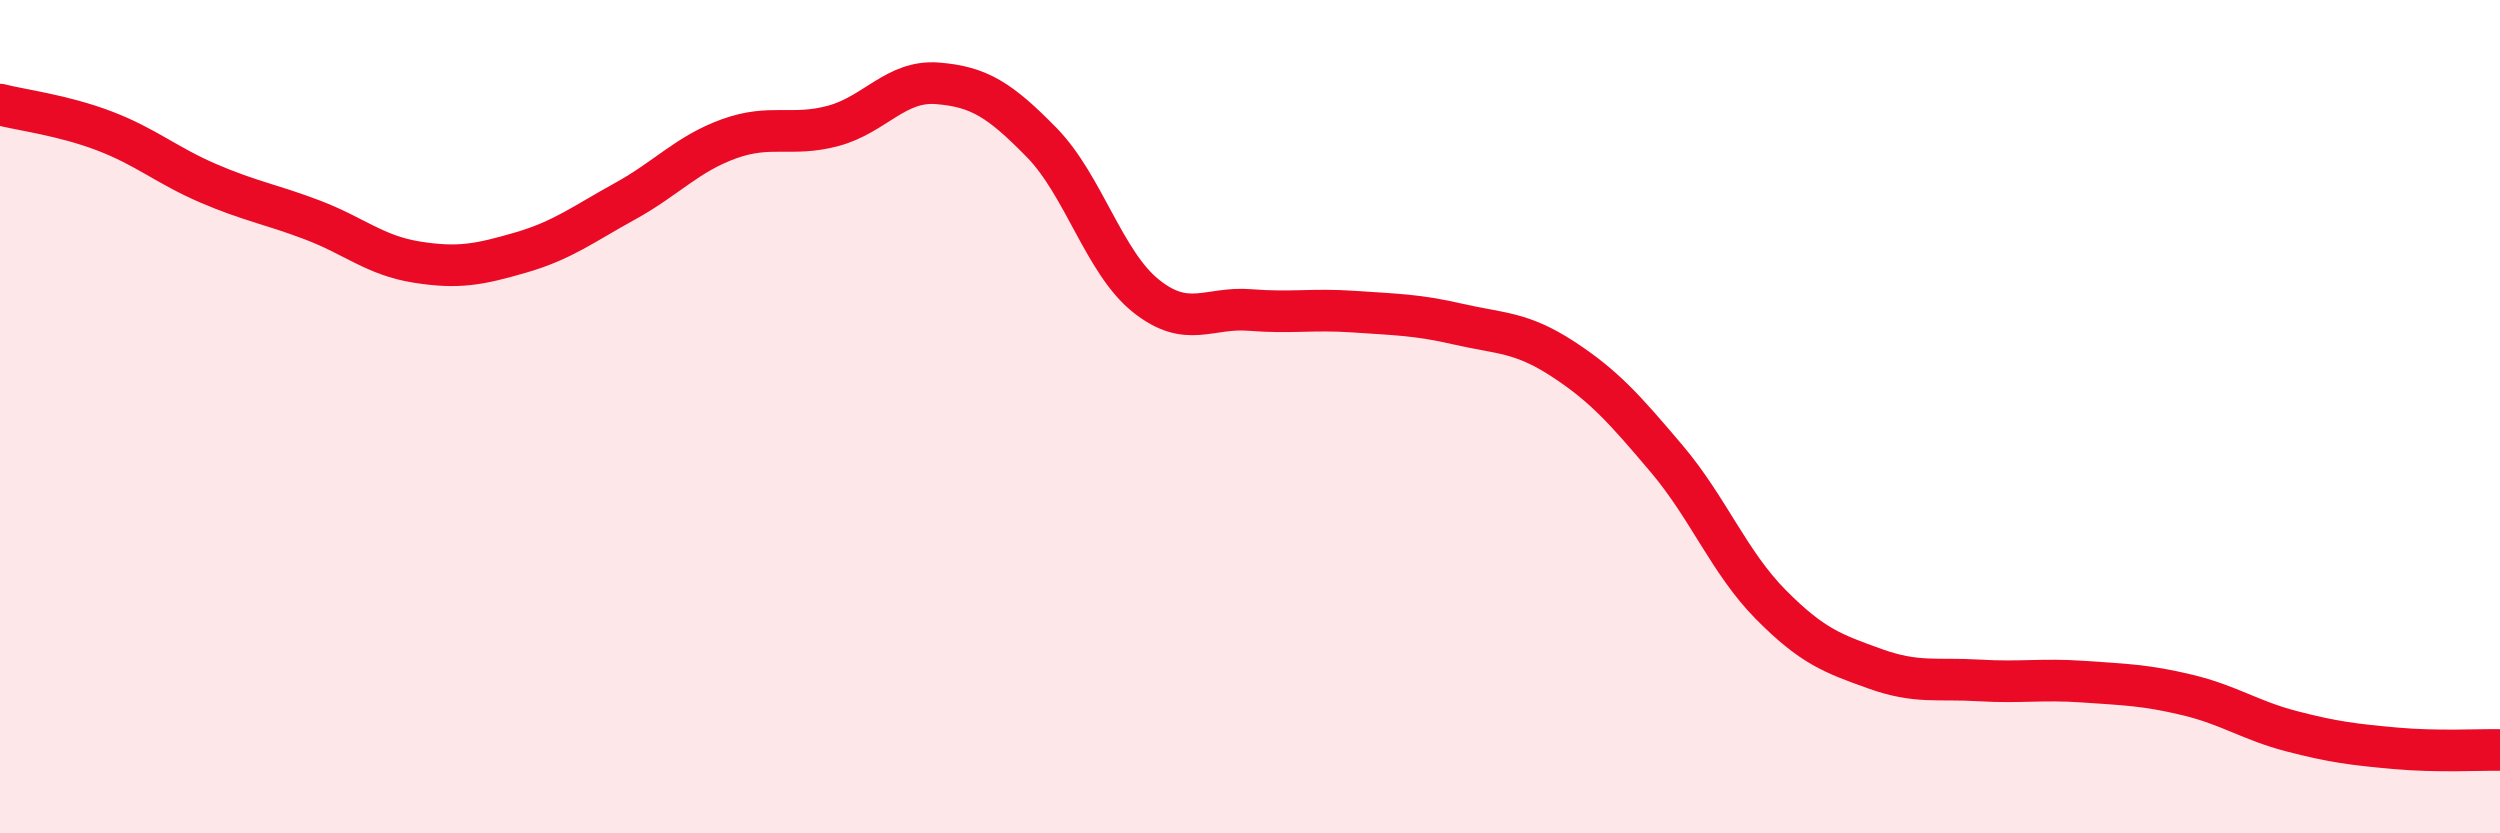
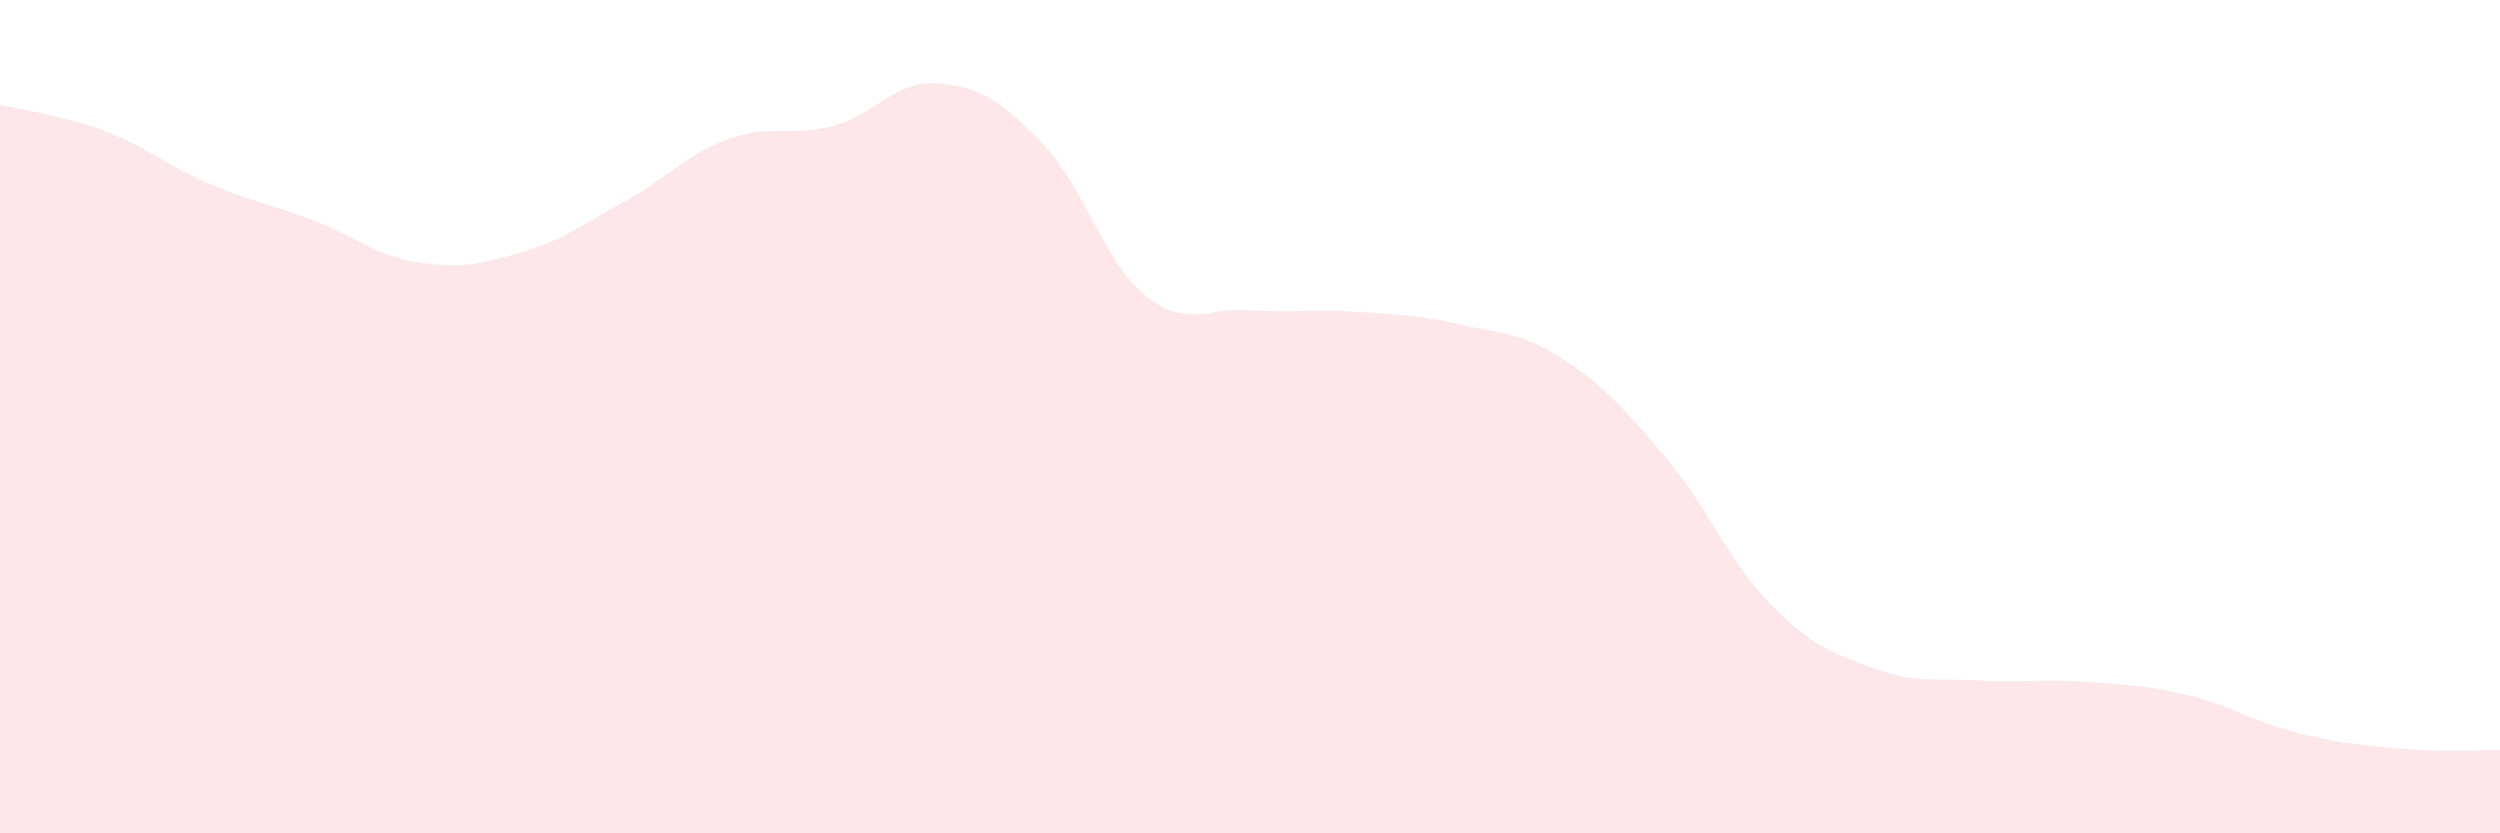
<svg xmlns="http://www.w3.org/2000/svg" width="60" height="20" viewBox="0 0 60 20">
  <path d="M 0,2.51 C 0.5,2.64 1.5,2.76 2.5,3.14 C 3.5,3.52 4,3.97 5,4.4 C 6,4.83 6.5,4.9 7.5,5.28 C 8.5,5.66 9,6.13 10,6.29 C 11,6.45 11.5,6.35 12.5,6.06 C 13.5,5.77 14,5.38 15,4.83 C 16,4.28 16.5,3.69 17.5,3.33 C 18.5,2.97 19,3.29 20,3.02 C 21,2.75 21.5,1.92 22.5,2 C 23.5,2.08 24,2.4 25,3.42 C 26,4.44 26.5,6.3 27.5,7.1 C 28.5,7.9 29,7.36 30,7.44 C 31,7.52 31.5,7.41 32.5,7.48 C 33.5,7.55 34,7.55 35,7.78 C 36,8.01 36.5,7.96 37.5,8.61 C 38.5,9.26 39,9.83 40,11.01 C 41,12.19 41.5,13.5 42.5,14.51 C 43.5,15.52 44,15.69 45,16.05 C 46,16.41 46.5,16.27 47.5,16.33 C 48.5,16.39 49,16.29 50,16.36 C 51,16.43 51.5,16.44 52.5,16.68 C 53.5,16.92 54,17.29 55,17.55 C 56,17.81 56.5,17.87 57.5,17.96 C 58.5,18.05 59.5,17.99 60,18L60 20L0 20Z" fill="#EB0A25" opacity="0.1" stroke-linecap="round" stroke-linejoin="round" />
-   <path d="M 0,2.51 C 0.5,2.64 1.5,2.76 2.5,3.14 C 3.5,3.52 4,3.97 5,4.4 C 6,4.83 6.5,4.9 7.5,5.28 C 8.5,5.66 9,6.13 10,6.29 C 11,6.45 11.5,6.35 12.5,6.06 C 13.5,5.77 14,5.38 15,4.83 C 16,4.28 16.5,3.69 17.5,3.33 C 18.5,2.97 19,3.29 20,3.02 C 21,2.75 21.5,1.92 22.5,2 C 23.5,2.08 24,2.4 25,3.42 C 26,4.44 26.5,6.3 27.5,7.1 C 28.5,7.9 29,7.36 30,7.44 C 31,7.52 31.5,7.41 32.5,7.48 C 33.5,7.55 34,7.55 35,7.78 C 36,8.01 36.5,7.96 37.5,8.61 C 38.5,9.26 39,9.83 40,11.01 C 41,12.19 41.5,13.5 42.5,14.51 C 43.5,15.52 44,15.69 45,16.05 C 46,16.41 46.5,16.27 47.5,16.33 C 48.5,16.39 49,16.29 50,16.36 C 51,16.43 51.5,16.44 52.5,16.68 C 53.5,16.92 54,17.29 55,17.55 C 56,17.81 56.5,17.87 57.5,17.96 C 58.5,18.05 59.5,17.99 60,18" stroke="#EB0A25" stroke-width="1" fill="none" stroke-linecap="round" stroke-linejoin="round" />
</svg>